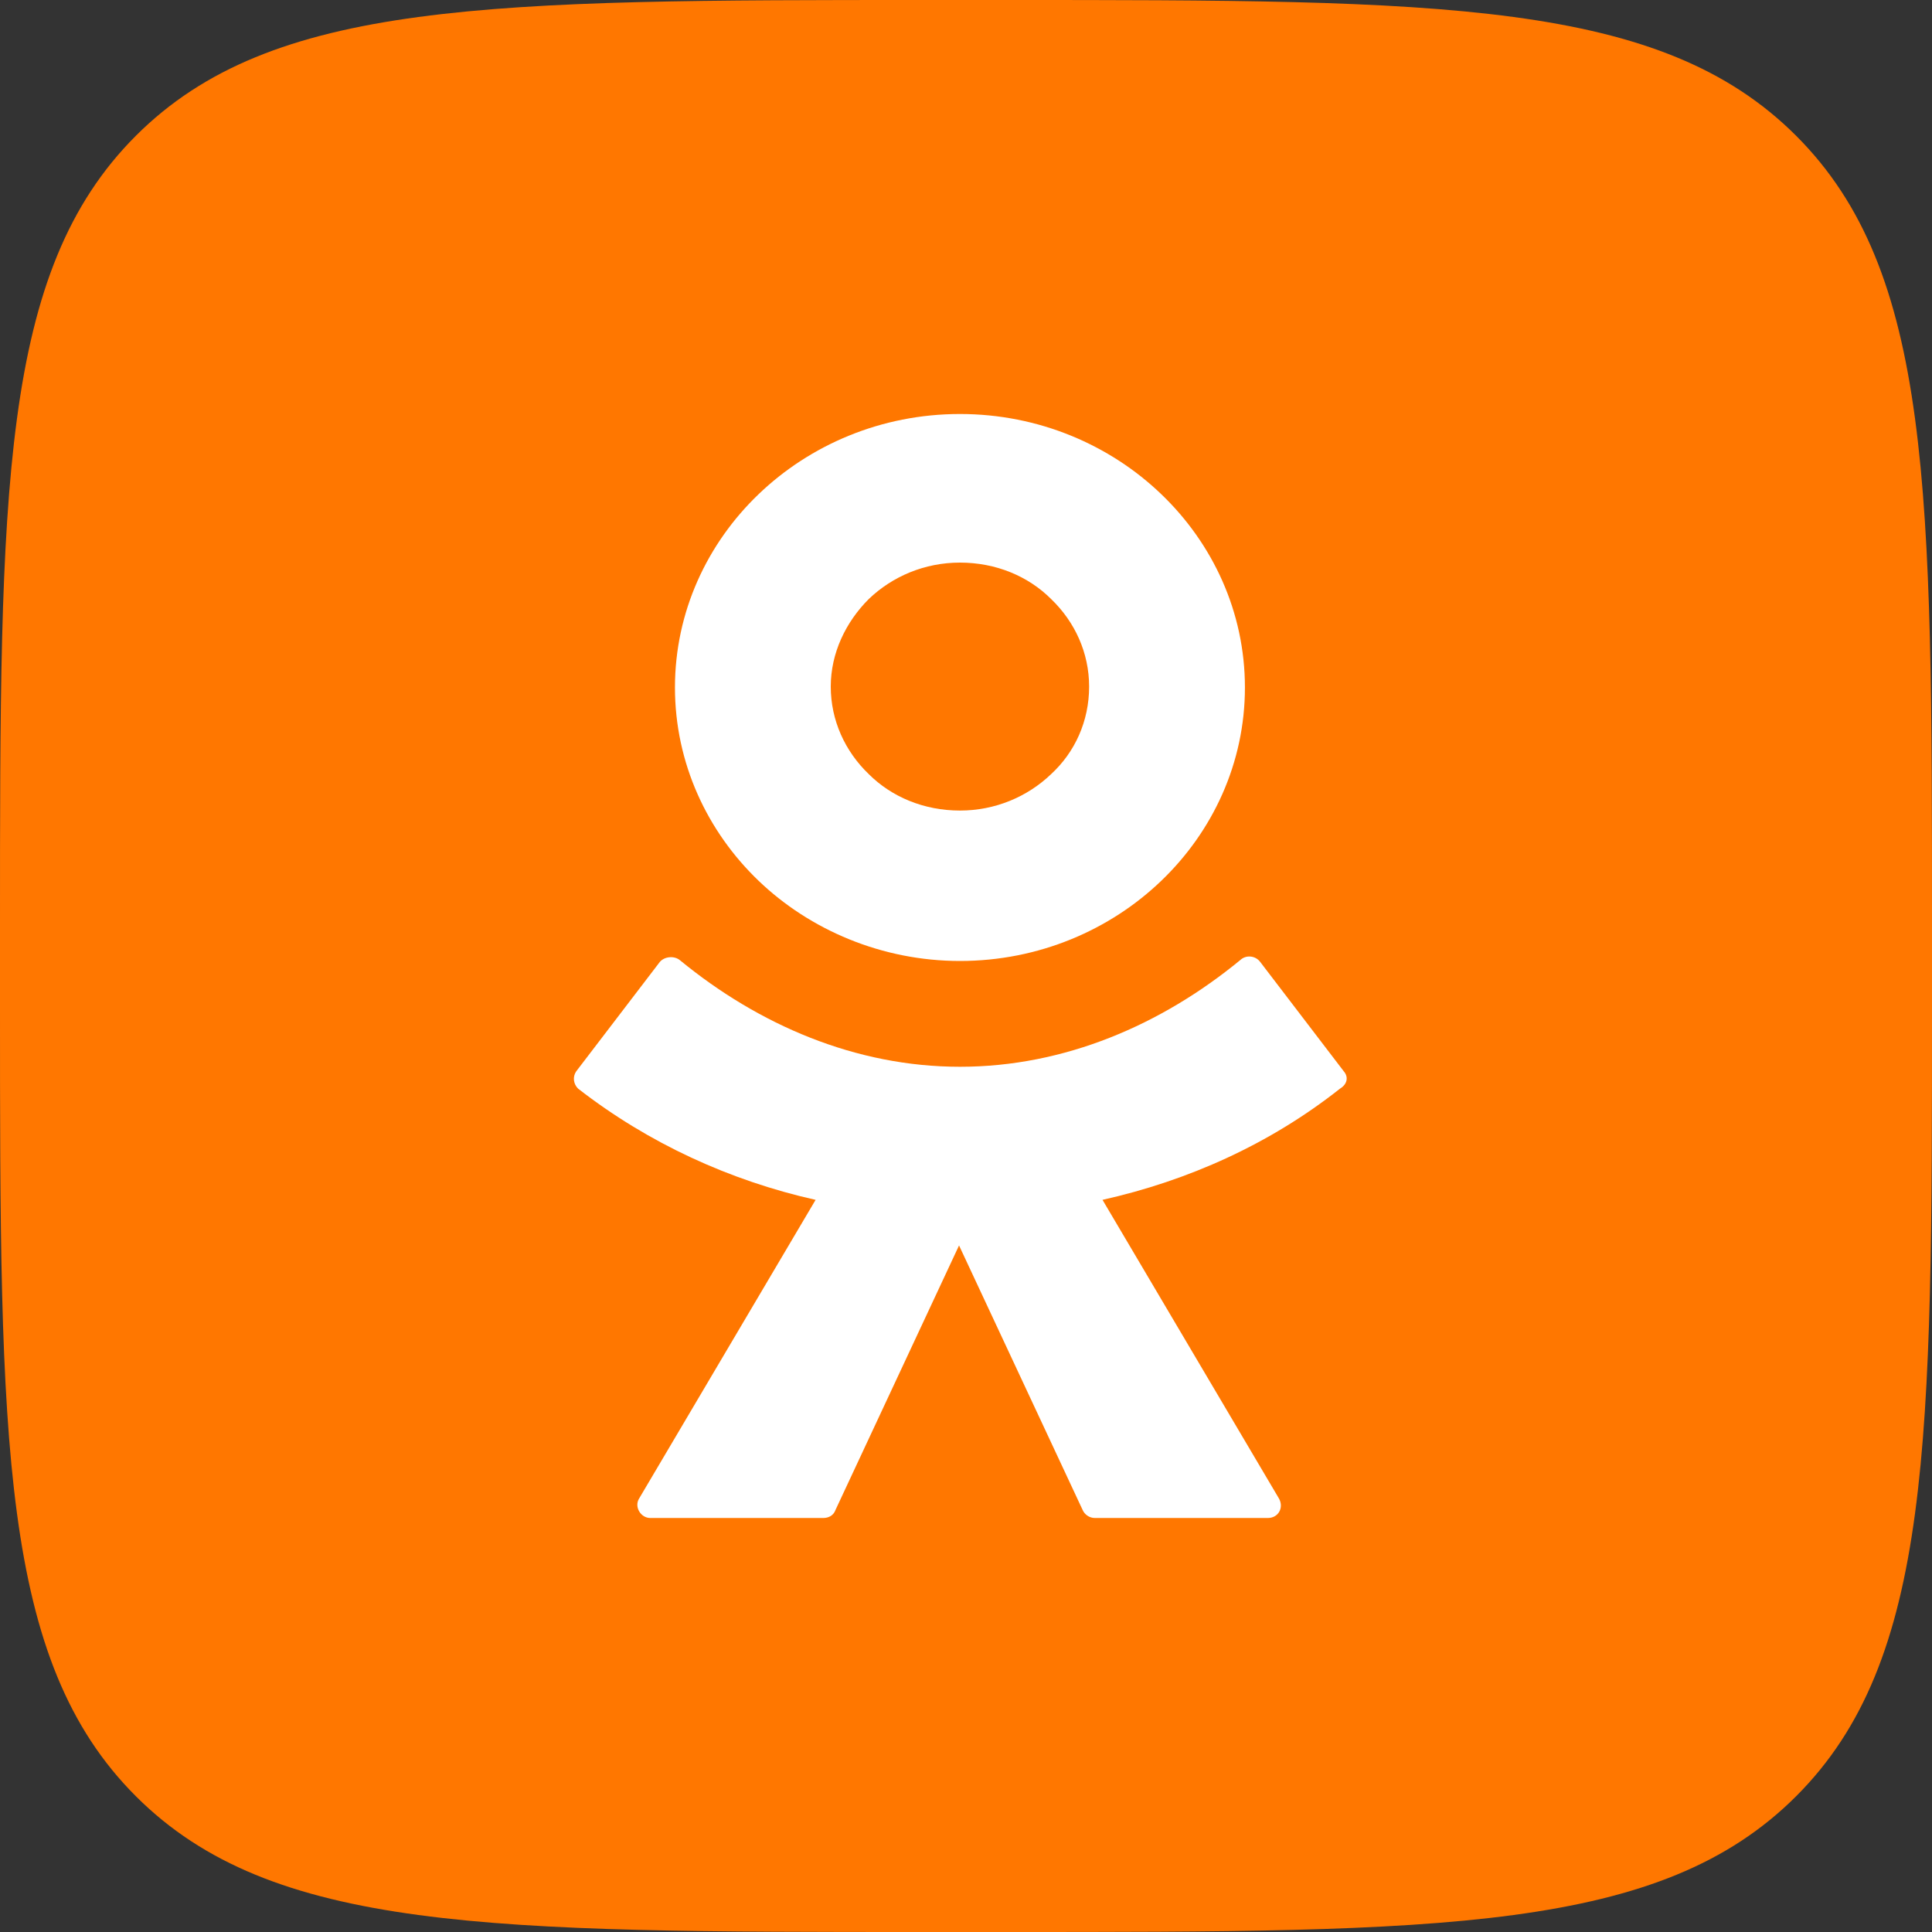
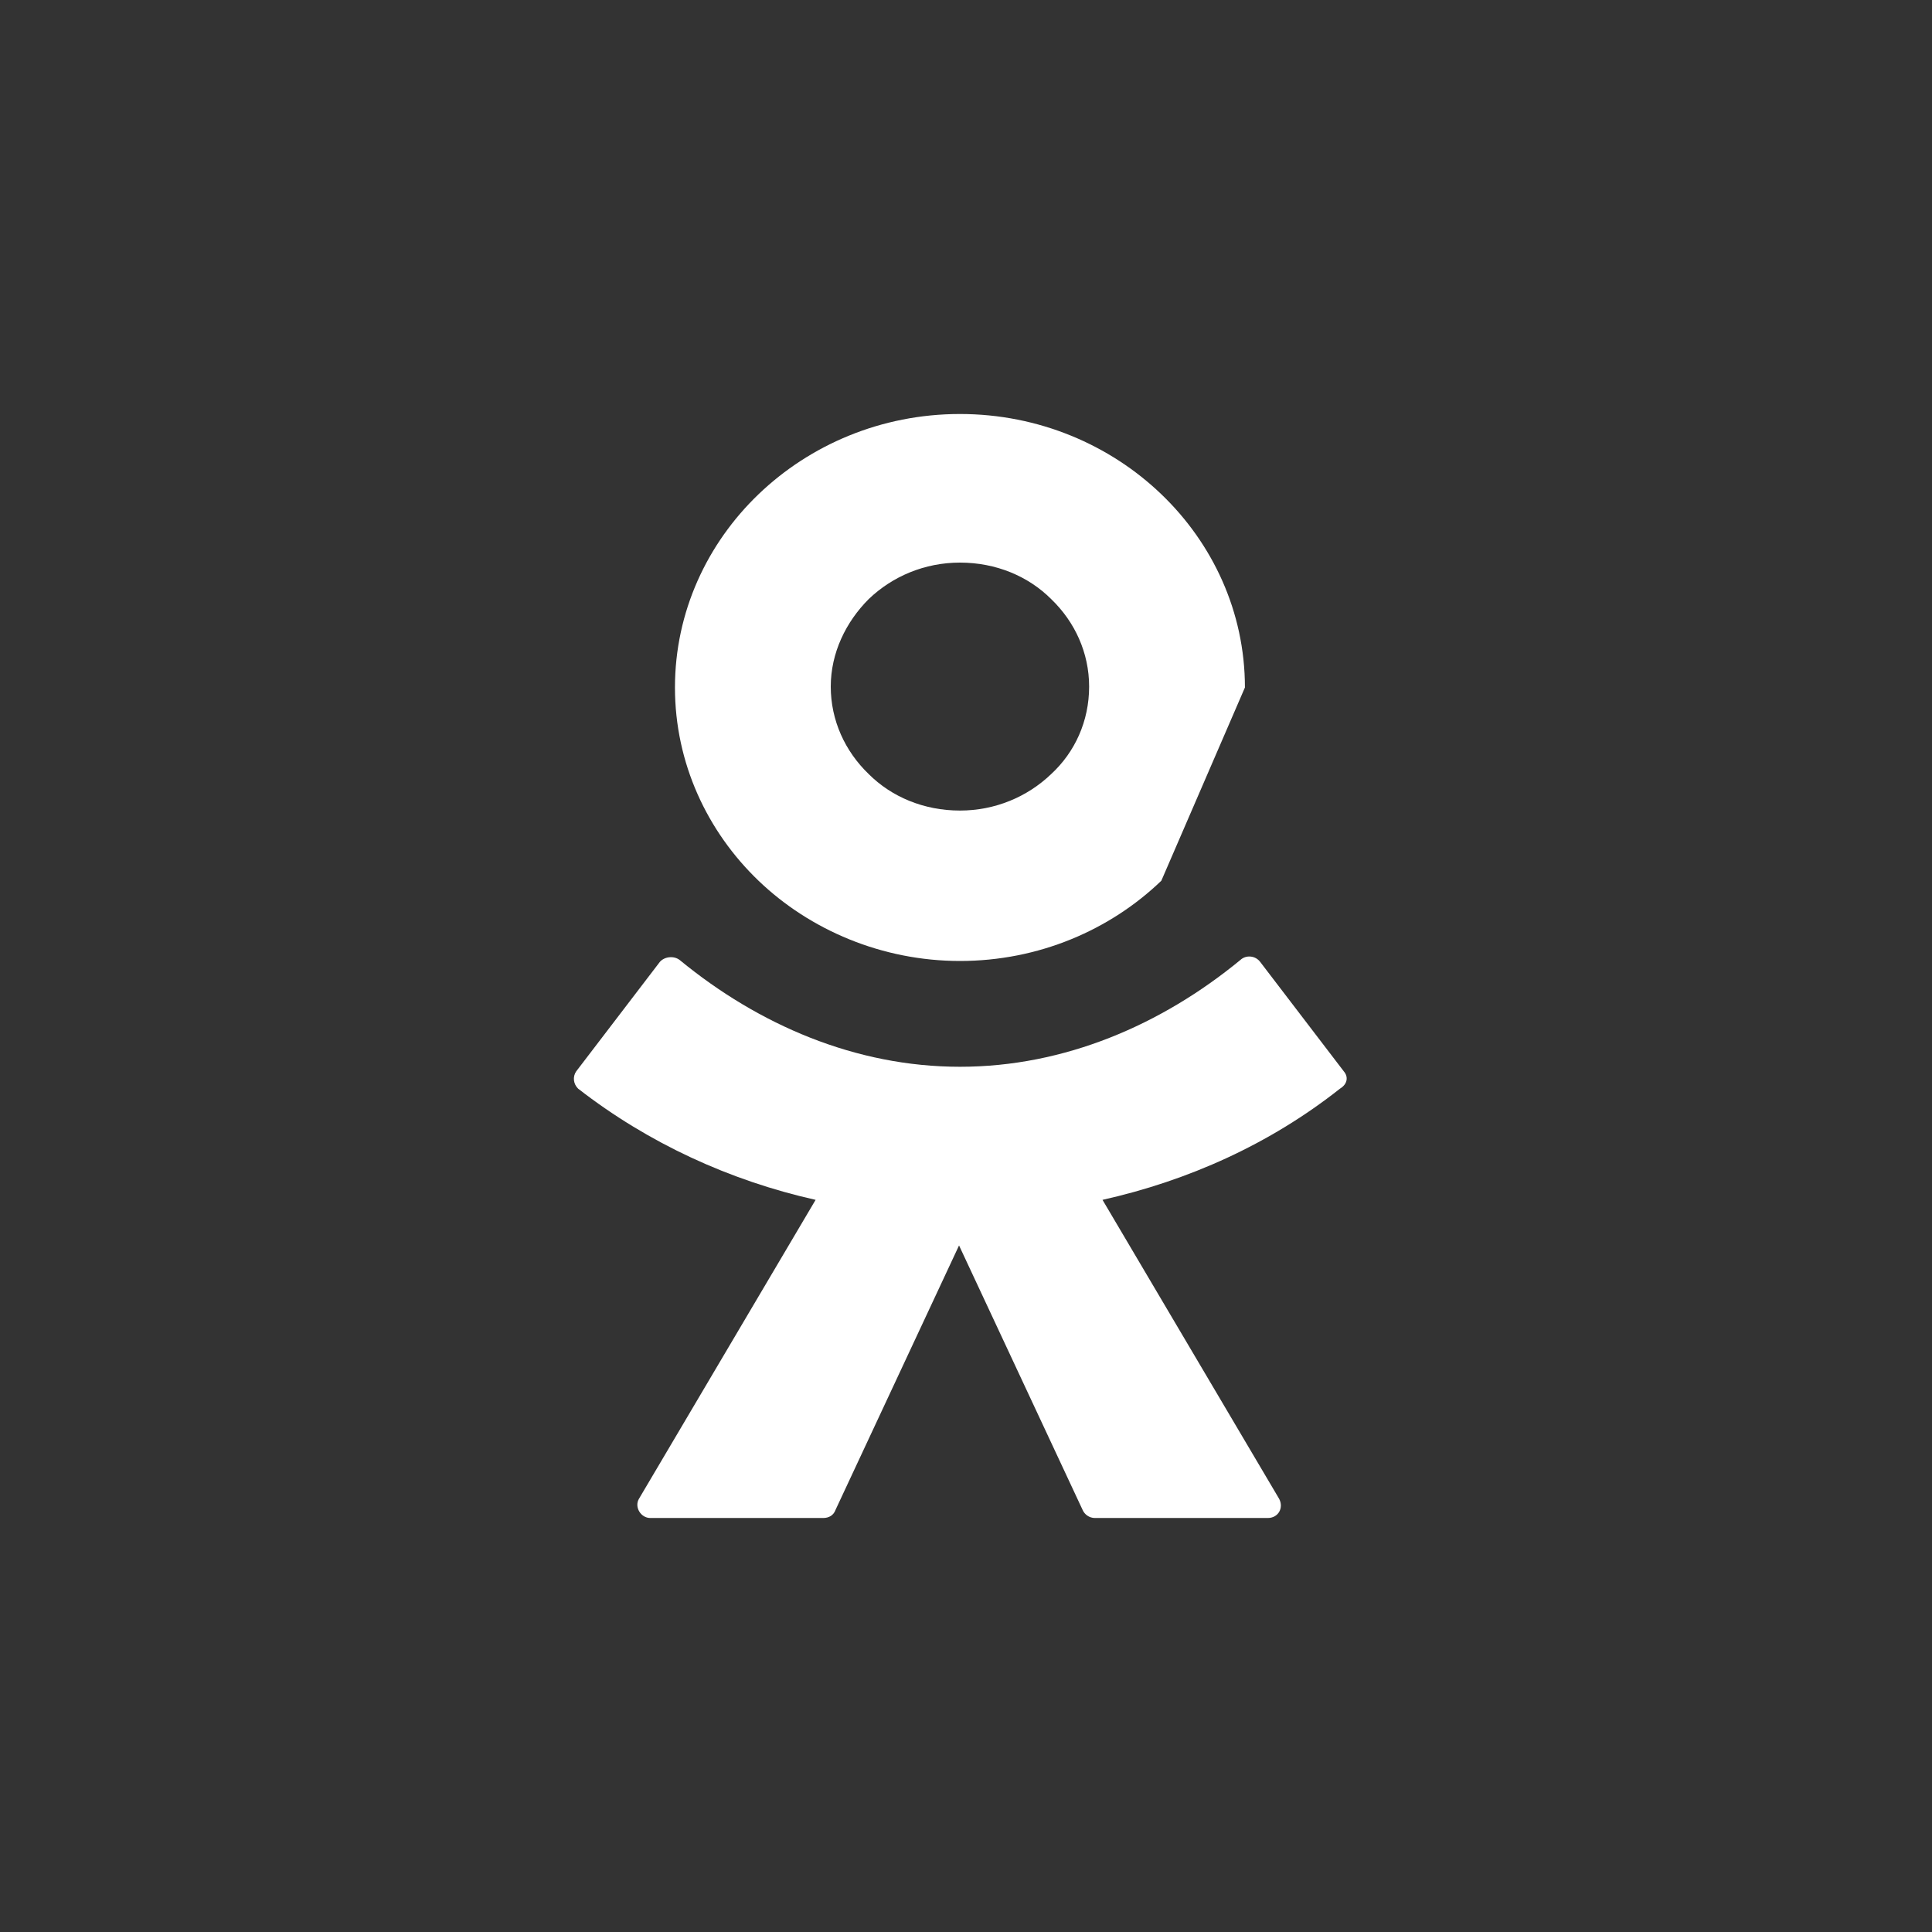
<svg xmlns="http://www.w3.org/2000/svg" width="70" height="70" viewBox="0 0 70 70" fill="none">
  <rect x="0" y="0" width="70" height="70" fill="#333333" stroke="none" />
-   <path d="M0 33.6C0 17.761 0 9.841 4.921 4.921C9.841 0 17.761 0 33.6 0H36.4C52.239 0 60.159 0 65.079 4.921C70 9.841 70 17.761 70 33.6V36.4C70 52.239 70 60.159 65.079 65.079C60.159 70 52.239 70 36.4 70H33.6C17.761 70 9.841 70 4.921 65.079C0 60.159 0 52.239 0 36.4V33.6Z" fill="#FF7700" />
-   <path fill-rule="evenodd" clip-rule="evenodd" d="M42.077 31.911C40.219 33.695 37.637 34.818 34.781 34.818C31.958 34.818 29.343 33.695 27.484 31.911C25.625 30.128 24.455 27.65 24.455 24.909C24.455 22.167 25.625 19.69 27.484 17.907C29.343 16.123 31.924 15 34.781 15C37.637 15 40.219 16.123 42.077 17.907C43.936 19.69 45.106 22.167 45.106 24.909C45.106 27.65 43.936 30.128 42.077 31.911ZM34.781 20.384C33.507 20.384 32.337 20.879 31.476 21.705C30.65 22.531 30.1 23.654 30.1 24.876C30.1 26.098 30.616 27.221 31.476 28.047C32.302 28.872 33.473 29.368 34.781 29.368C36.054 29.368 37.224 28.872 38.085 28.047C38.945 27.254 39.461 26.131 39.461 24.876C39.461 23.654 38.945 22.531 38.085 21.705C37.259 20.879 36.088 20.384 34.781 20.384ZM45.659 34.852L48.688 38.816C48.86 39.014 48.825 39.278 48.55 39.444C46.003 41.458 43.043 42.779 39.946 43.473L46.347 54.307C46.519 54.637 46.313 55 45.934 55H39.67C39.464 55 39.292 54.868 39.223 54.703L34.748 45.125L30.274 54.703C30.205 54.901 30.033 55 29.827 55H23.562C23.218 55 22.977 54.604 23.149 54.307L29.551 43.473C26.454 42.779 23.494 41.425 20.947 39.444C20.775 39.278 20.74 39.014 20.878 38.816L23.907 34.852C24.079 34.654 24.423 34.621 24.63 34.786C27.486 37.132 30.997 38.651 34.783 38.651C38.569 38.651 42.08 37.132 44.936 34.786C45.143 34.588 45.487 34.621 45.659 34.852Z" fill="white" />
+   <path fill-rule="evenodd" clip-rule="evenodd" d="M42.077 31.911C40.219 33.695 37.637 34.818 34.781 34.818C31.958 34.818 29.343 33.695 27.484 31.911C25.625 30.128 24.455 27.65 24.455 24.909C24.455 22.167 25.625 19.69 27.484 17.907C29.343 16.123 31.924 15 34.781 15C37.637 15 40.219 16.123 42.077 17.907C43.936 19.69 45.106 22.167 45.106 24.909ZM34.781 20.384C33.507 20.384 32.337 20.879 31.476 21.705C30.65 22.531 30.1 23.654 30.1 24.876C30.1 26.098 30.616 27.221 31.476 28.047C32.302 28.872 33.473 29.368 34.781 29.368C36.054 29.368 37.224 28.872 38.085 28.047C38.945 27.254 39.461 26.131 39.461 24.876C39.461 23.654 38.945 22.531 38.085 21.705C37.259 20.879 36.088 20.384 34.781 20.384ZM45.659 34.852L48.688 38.816C48.86 39.014 48.825 39.278 48.55 39.444C46.003 41.458 43.043 42.779 39.946 43.473L46.347 54.307C46.519 54.637 46.313 55 45.934 55H39.67C39.464 55 39.292 54.868 39.223 54.703L34.748 45.125L30.274 54.703C30.205 54.901 30.033 55 29.827 55H23.562C23.218 55 22.977 54.604 23.149 54.307L29.551 43.473C26.454 42.779 23.494 41.425 20.947 39.444C20.775 39.278 20.74 39.014 20.878 38.816L23.907 34.852C24.079 34.654 24.423 34.621 24.63 34.786C27.486 37.132 30.997 38.651 34.783 38.651C38.569 38.651 42.08 37.132 44.936 34.786C45.143 34.588 45.487 34.621 45.659 34.852Z" fill="white" />
</svg>